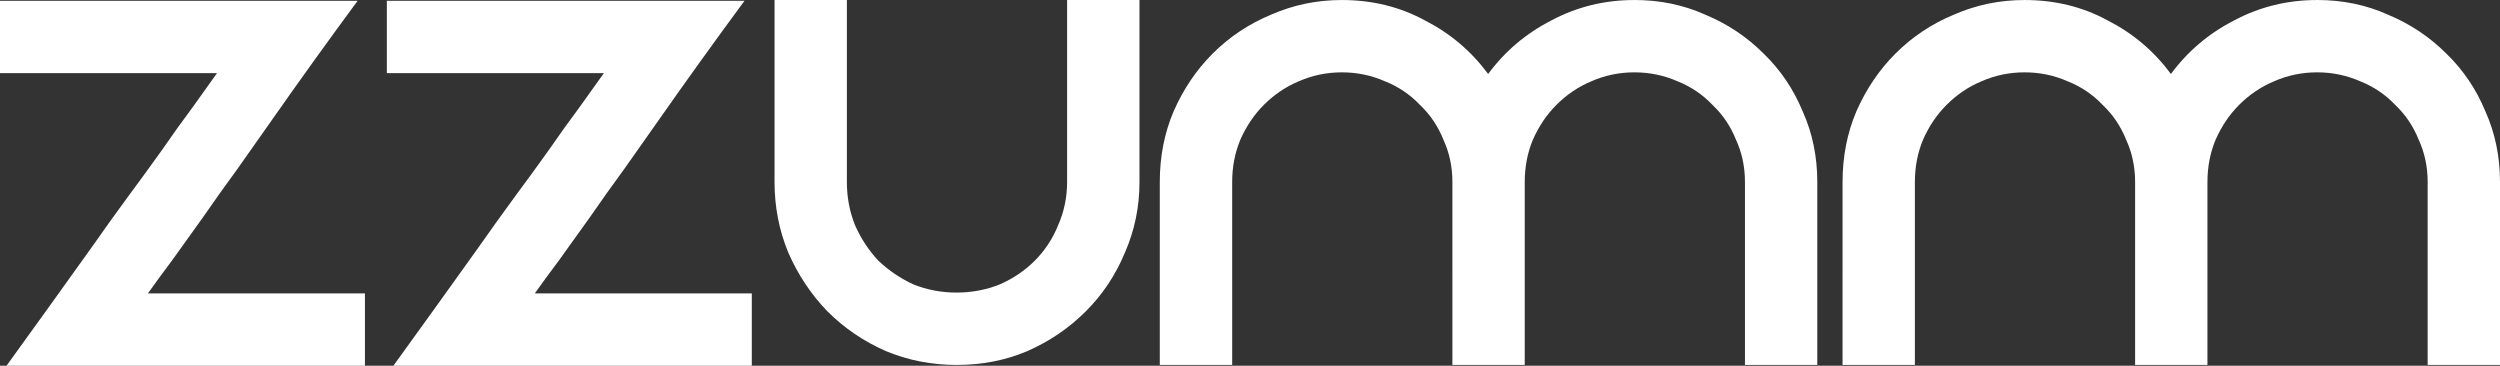
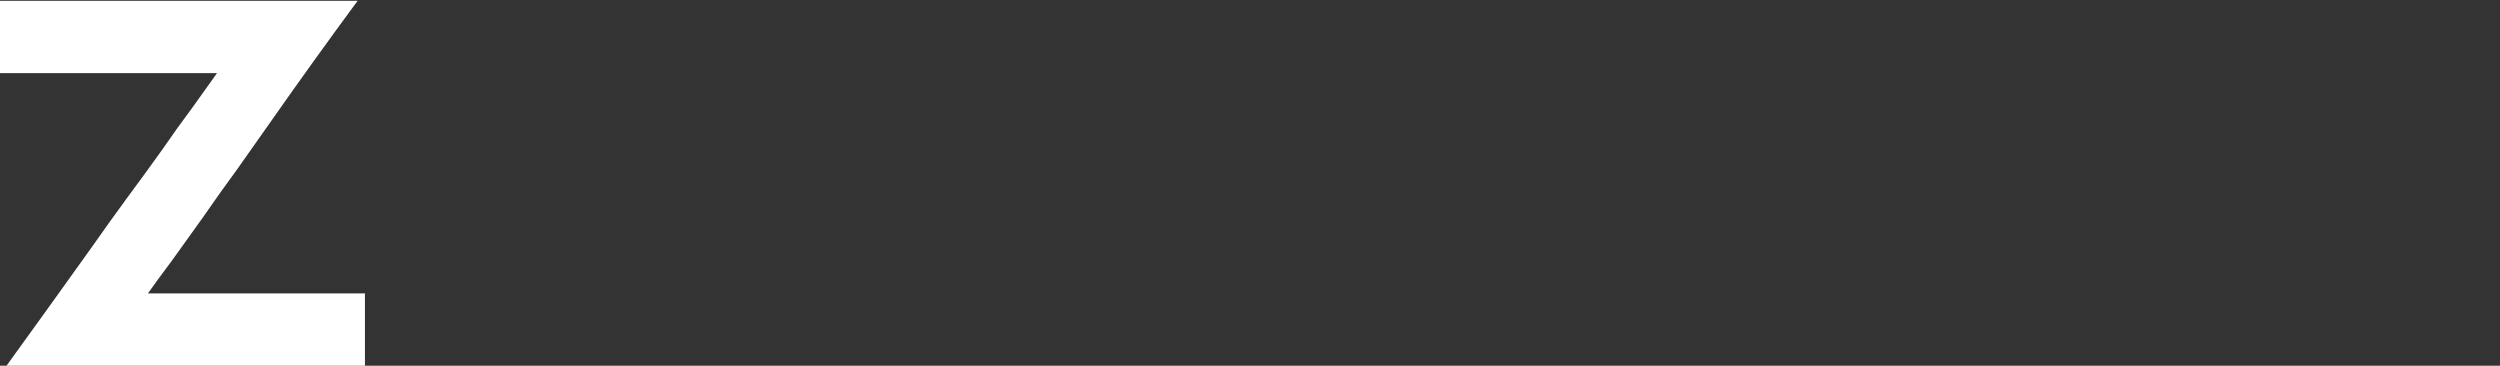
<svg xmlns="http://www.w3.org/2000/svg" width="156.261mm" height="22.86mm" viewBox="0 0 156.261 22.86" version="1.1" id="svg5">
  <rect x="0" y="0" width="156.261" height="22.86" fill="#333333" stroke="none" />
  <defs id="defs2" />
  <g id="layer1" transform="translate(-23.135,-80.381)">
    <g aria-label="zzumm" id="text236" style="font-weight:bold;font-size:50.8px;font-family:'The Stacy';-inkscape-font-specification:'The Stacy Bold';stroke-width:2.6;stroke-linejoin:round;paint-order:stroke markers fill;stop-color:#000000;fill:#ffffff">
      <path d="m 45.487,80.432 q -2.845,3.861 -5.334,7.417 -1.067,1.524 -2.184,3.099 -1.118,1.524 -2.134,2.997 -1.016,1.422 -1.93,2.692 -0.914,1.219 -1.524,2.083 h 13.564 v 4.521 h -22.403 q 2.794,-3.861 5.334,-7.417 1.067,-1.524 2.184,-3.048 1.168,-1.575 2.184,-2.997 1.016,-1.473 1.93,-2.692 0.914,-1.27 1.524,-2.134 h -13.564 v -4.521 z" style="font-family:REZ;-inkscape-font-specification:'REZ Bold';fill:#ffffff" id="path2628" />
-       <path d="m 69.668,80.432 q -2.845,3.861 -5.334,7.417 -1.067,1.524 -2.184,3.099 -1.118,1.524 -2.134,2.997 -1.016,1.422 -1.93,2.692 -0.914,1.219 -1.524,2.083 h 13.564 v 4.521 h -22.403 q 2.794,-3.861 5.334,-7.417 1.067,-1.524 2.184,-3.048 1.168,-1.575 2.184,-2.997 1.016,-1.473 1.93,-2.692 0.914,-1.27 1.524,-2.134 h -13.564 v -4.521 z" style="font-family:REZ;-inkscape-font-specification:'REZ Bold';fill:#ffffff" id="path2630" />
-       <path d="m 94.357,80.381 v 11.379 q 0,2.337 -0.914,4.42 -0.864,2.083 -2.438,3.658 -1.575,1.575 -3.658,2.489 -2.032,0.864 -4.42,0.864 -2.337,0 -4.42,-0.864 -2.083,-0.914 -3.658,-2.489 -1.524,-1.575 -2.438,-3.658 -0.864,-2.083 -0.864,-4.42 v -11.379 h 4.521 v 11.379 q 0,1.422 0.508,2.692 0.559,1.27 1.473,2.235 0.965,0.914 2.184,1.473 1.27,0.508 2.692,0.508 1.422,0 2.692,-0.508 1.27,-0.559 2.184,-1.473 0.965,-0.965 1.473,-2.235 0.559,-1.27 0.559,-2.692 v -11.379 z" style="font-family:REZ;-inkscape-font-specification:'REZ Bold';fill:#ffffff" id="path2632" />
-       <path d="m 125.294,80.381 q 2.388,0 4.42,0.914 2.083,0.864 3.658,2.438 1.575,1.524 2.438,3.607 0.914,2.032 0.914,4.42 v 11.43 h -4.521 V 91.761 q 0,-1.422 -0.559,-2.642 -0.508,-1.27 -1.473,-2.184 -0.914,-0.965 -2.184,-1.473 -1.27,-0.559 -2.692,-0.559 -1.422,0 -2.692,0.559 -1.219,0.508 -2.184,1.473 -0.914,0.914 -1.473,2.184 -0.508,1.219 -0.508,2.642 v 11.43 h -4.521 V 91.761 q 0,-1.422 -0.559,-2.642 -0.508,-1.27 -1.473,-2.184 -0.914,-0.965 -2.184,-1.473 -1.27,-0.559 -2.692,-0.559 -1.422,0 -2.692,0.559 -1.219,0.508 -2.184,1.473 -0.914,0.914 -1.473,2.184 -0.508,1.219 -0.508,2.642 V 103.191 H 95.627 V 91.761 q 0,-2.388 0.864,-4.42 0.914,-2.083 2.438,-3.607 1.575,-1.575 3.658,-2.438 2.083,-0.914 4.42,-0.914 2.845,0 5.182,1.27 2.388,1.219 3.962,3.353 1.575,-2.134 3.962,-3.353 2.388,-1.27 5.182,-1.27 z" style="font-family:REZ;-inkscape-font-specification:'REZ Bold';fill:#ffffff" id="path2634" />
-       <path d="m 167.966,80.381 q 2.388,0 4.42,0.914 2.083,0.864 3.658,2.438 1.575,1.524 2.438,3.607 0.914,2.032 0.914,4.42 v 11.43 h -4.521 V 91.761 q 0,-1.422 -0.559,-2.642 -0.508,-1.27 -1.473,-2.184 -0.914,-0.965 -2.184,-1.473 -1.27,-0.559 -2.692,-0.559 -1.422,0 -2.692,0.559 -1.219,0.508 -2.184,1.473 -0.914,0.914 -1.473,2.184 -0.508,1.219 -0.508,2.642 v 11.43 h -4.521 V 91.761 q 0,-1.422 -0.559,-2.642 -0.508,-1.27 -1.473,-2.184 -0.914,-0.965 -2.184,-1.473 -1.27,-0.559 -2.692,-0.559 -1.422,0 -2.692,0.559 -1.219,0.508 -2.184,1.473 -0.914,0.914 -1.473,2.184 -0.508,1.219 -0.508,2.642 v 11.43 h -4.521 V 91.761 q 0,-2.388 0.864,-4.42 0.914,-2.083 2.438,-3.607 1.575,-1.575 3.658,-2.438 2.083,-0.914 4.42,-0.914 2.845,0 5.182,1.27 2.388,1.219 3.962,3.353 1.575,-2.134 3.962,-3.353 2.388,-1.27 5.182,-1.27 z" style="font-family:REZ;-inkscape-font-specification:'REZ Bold';fill:#ffffff" id="path2636" />
    </g>
  </g>
</svg>